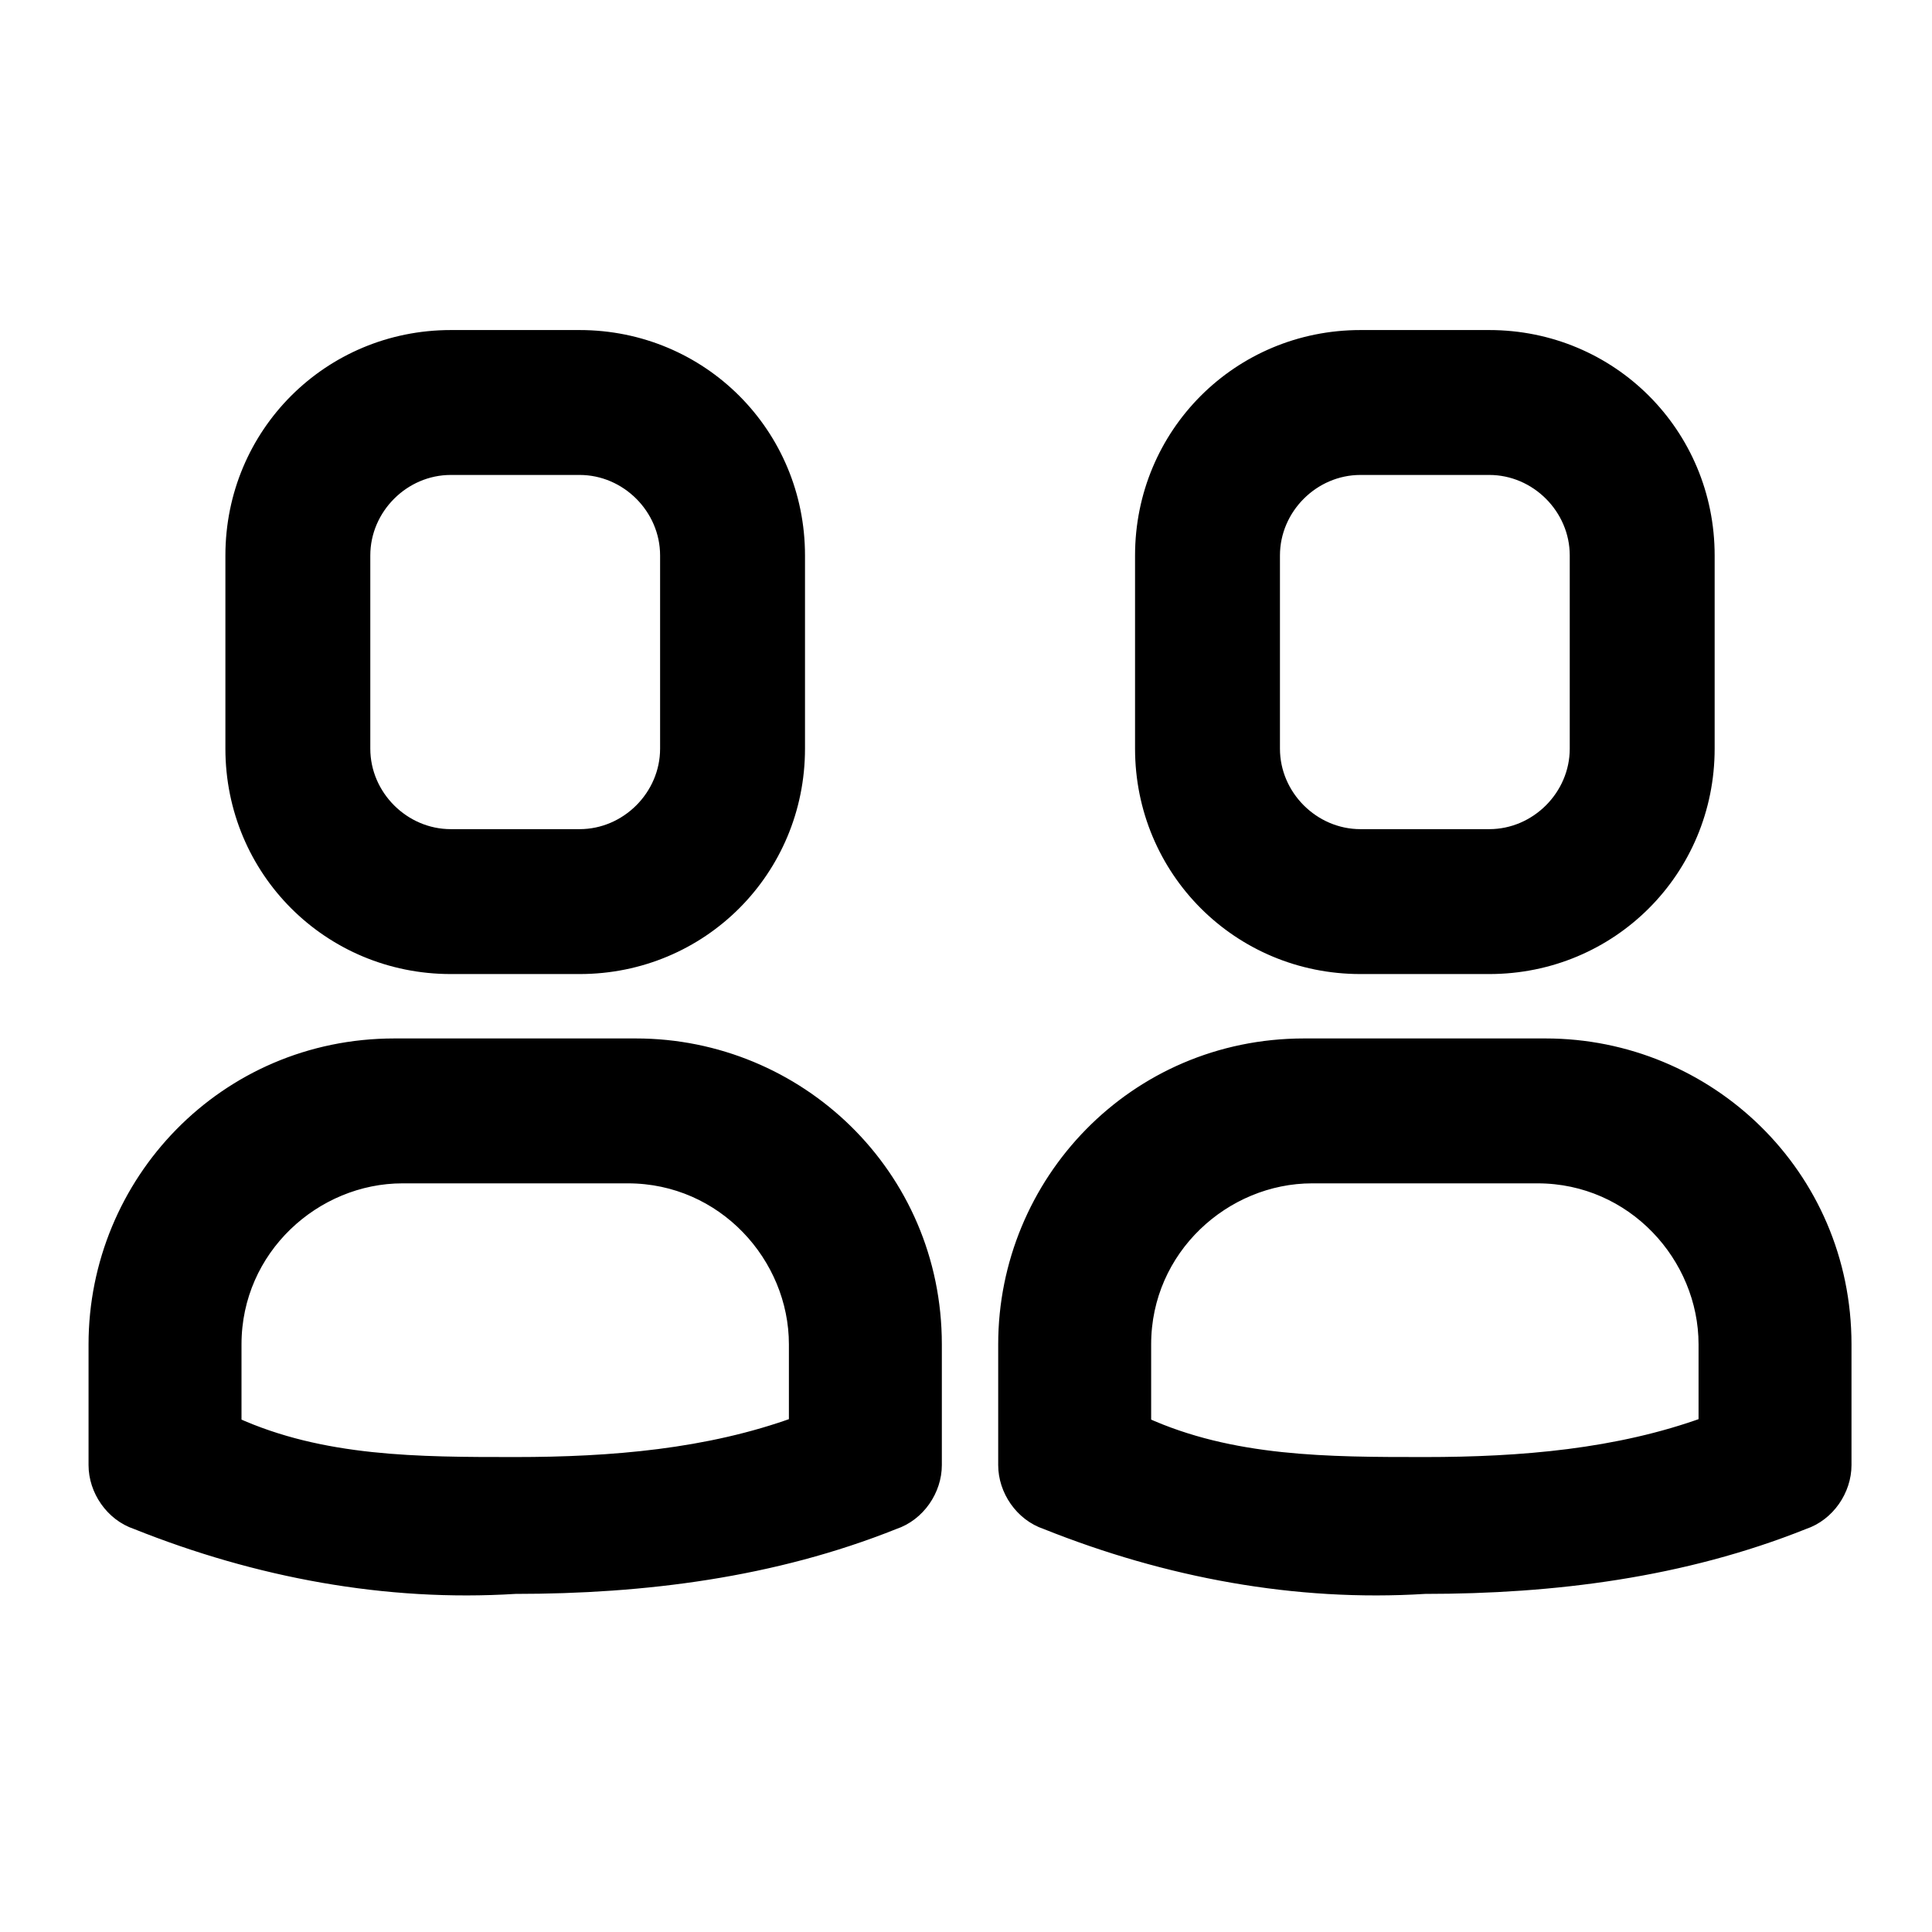
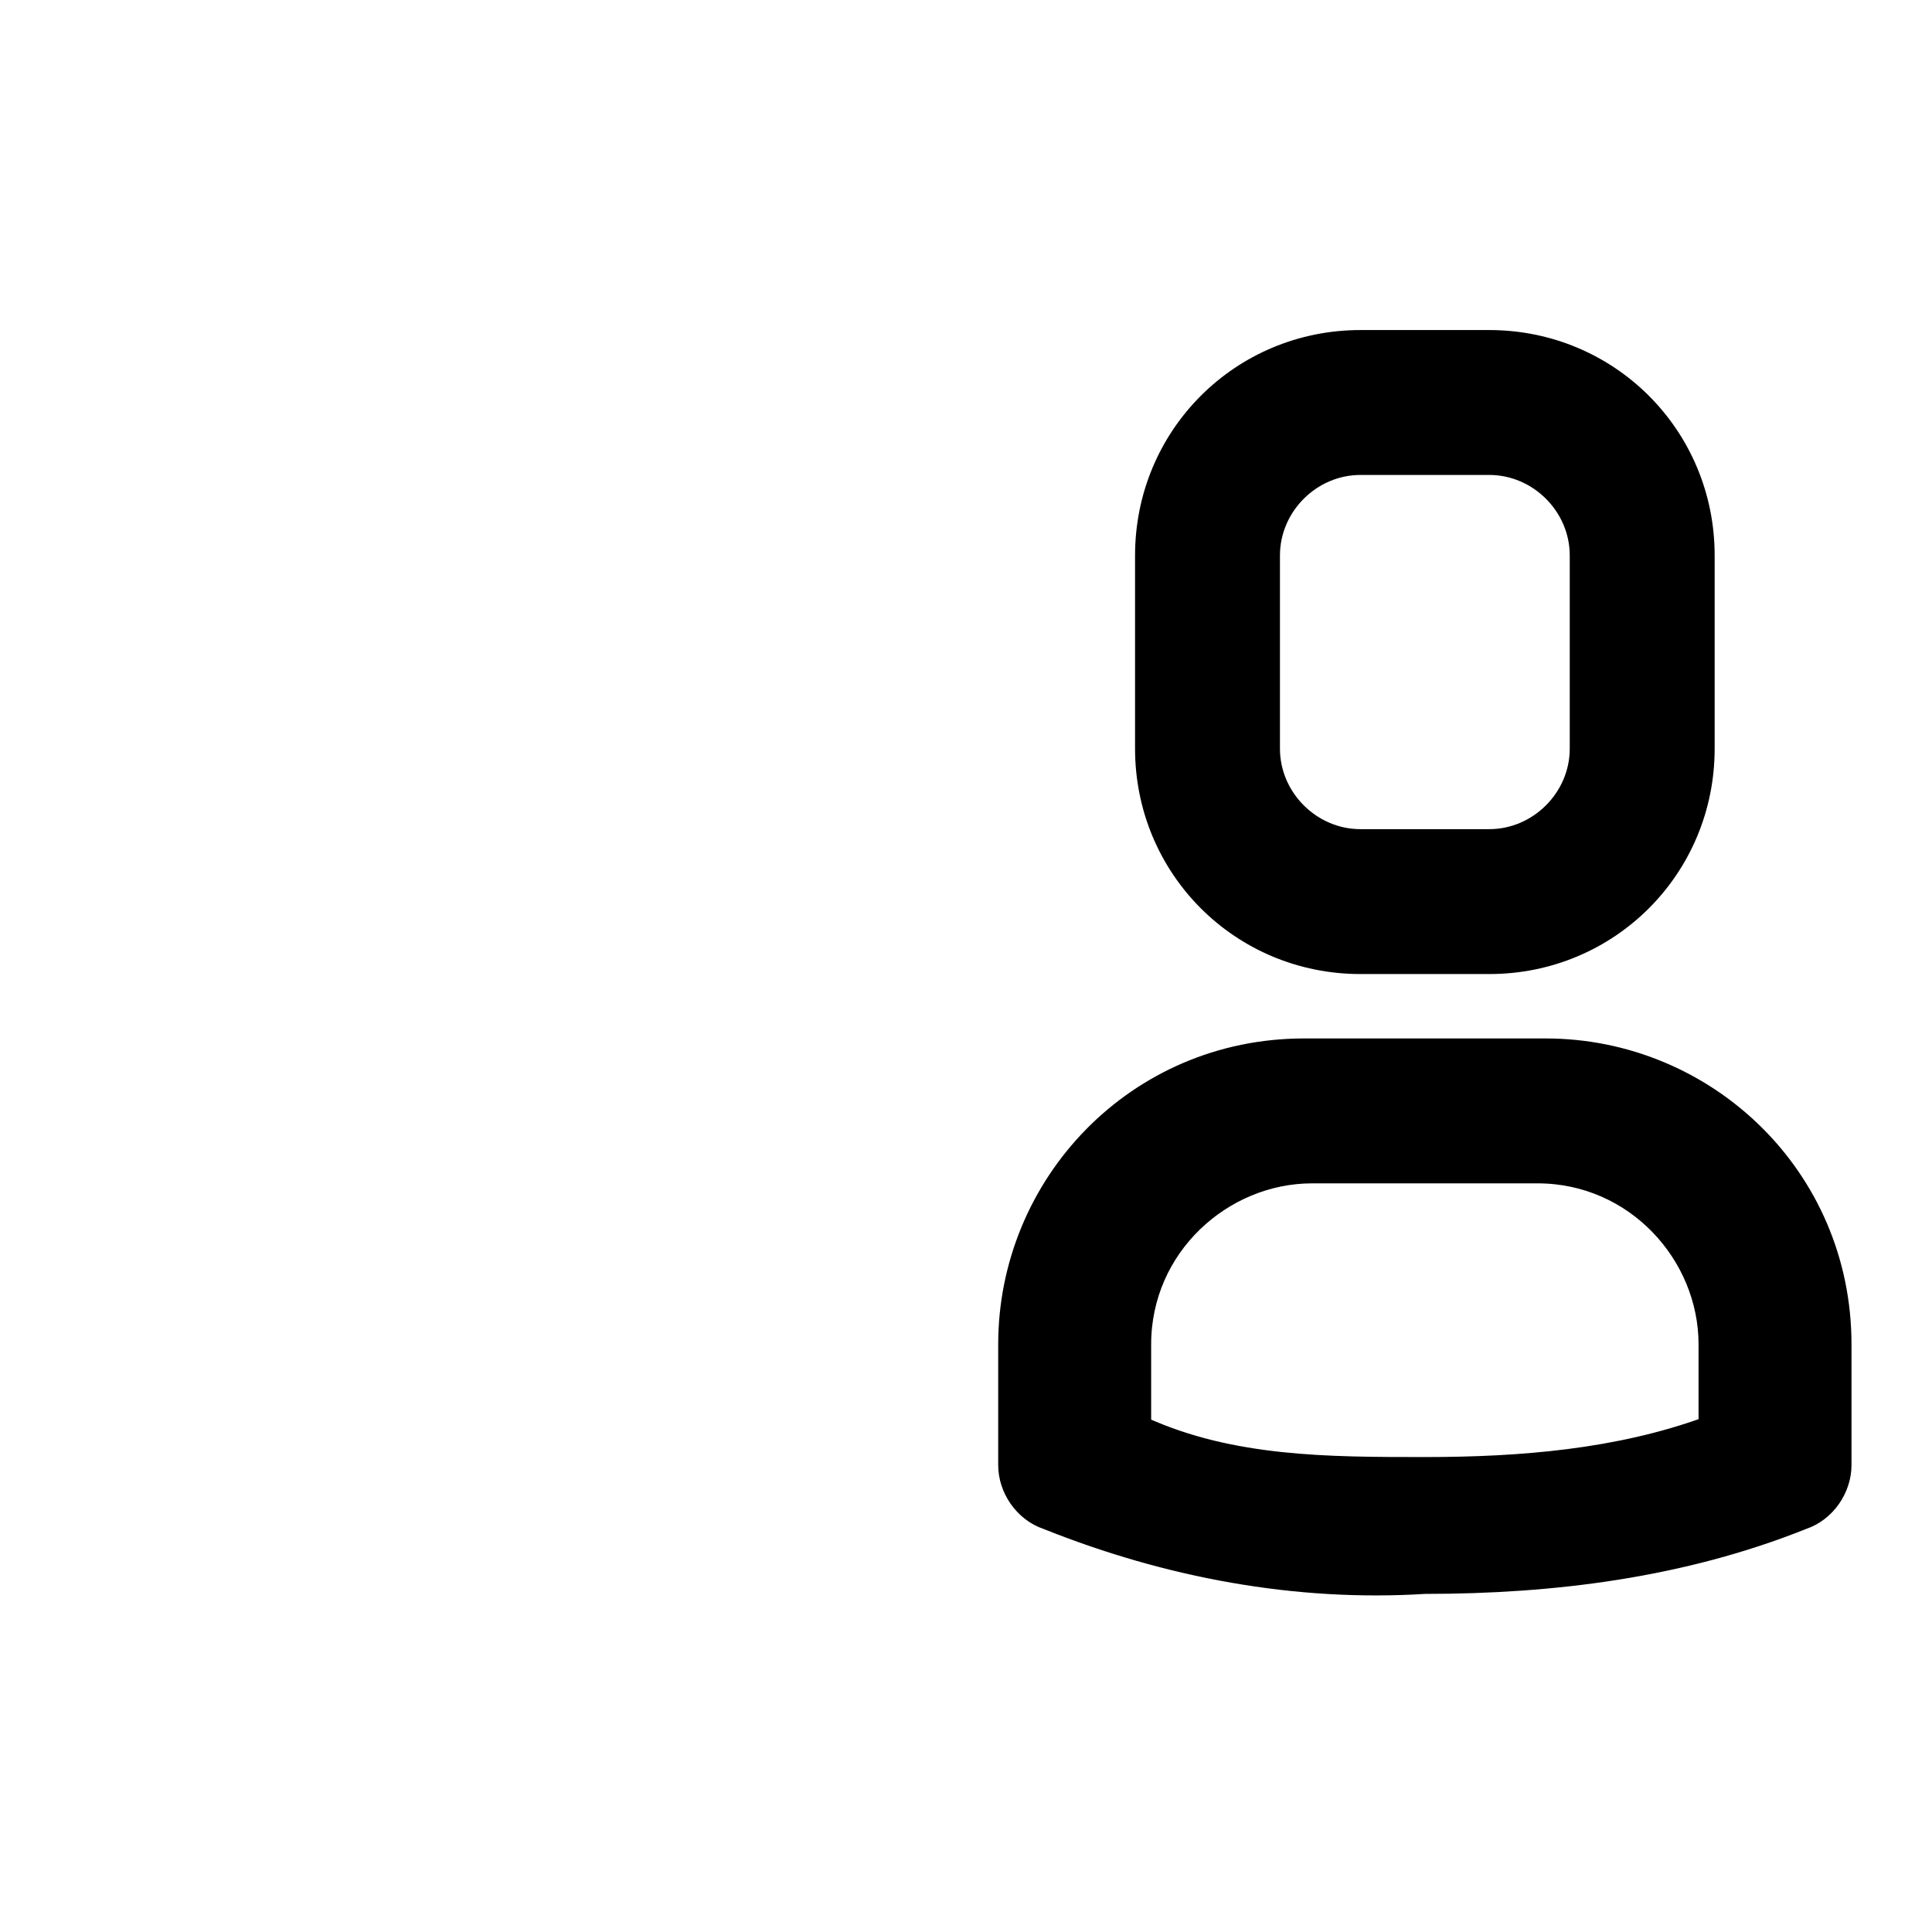
<svg xmlns="http://www.w3.org/2000/svg" id="Modalità_Isolamento" version="1.1" viewBox="0 0 24 24">
  <defs>
    <style>
      .st0 {
        stroke: #000;
        stroke-linejoin: round;
        stroke-width: .2px;
      }
    </style>
  </defs>
-   <path class="st0" d="M5.6,4.2c-1.5,0-2.7,1.2-2.7,2.7v2.4c0,1.5,1.2,2.7,2.7,2.7h1.6c1.5,0,2.7-1.2,2.7-2.7v-2.4c0-1.5-1.2-2.7-2.7-2.7h-1.6ZM8.3,6.9v2.4c0,.6-.5,1.1-1.1,1.1h-1.6c-.6,0-1.1-.5-1.1-1.1v-2.4c0-.6.5-1.1,1.1-1.1h1.6c.6,0,1.1.5,1.1,1.1ZM7.7,13h-2.8c-2.1,0-3.7,1.7-3.7,3.7v1.5c0,.3.2.6.5.7,1.5.6,3.1.9,4.7.8,1.6,0,3.2-.2,4.7-.8.3-.1.5-.4.5-.7v-1.5c0-2.1-1.7-3.7-3.7-3.7ZM9.9,17.7c-1.1.4-2.3.5-3.5.5-1.2,0-2.4,0-3.5-.5v-1c0-1.2,1-2.1,2.1-2.1h2.8c1.2,0,2.1,1,2.1,2.1v1Z" />
  <path class="st0" d="M16.9,4.2c-1.5,0-2.7,1.2-2.7,2.7v2.4c0,1.5,1.2,2.7,2.7,2.7h1.6c1.5,0,2.7-1.2,2.7-2.7v-2.4c0-1.5-1.2-2.7-2.7-2.7h-1.6ZM19.6,6.9v2.4c0,.6-.5,1.1-1.1,1.1h-1.6c-.6,0-1.1-.5-1.1-1.1v-2.4c0-.6.5-1.1,1.1-1.1h1.6c.6,0,1.1.5,1.1,1.1ZM19,13h-2.8c-2.1,0-3.7,1.7-3.7,3.7v1.5c0,.3.2.6.5.7,1.5.6,3.1.9,4.7.8,1.6,0,3.2-.2,4.7-.8.3-.1.5-.4.5-.7v-1.5c0-2.1-1.7-3.7-3.7-3.7ZM21.2,17.7c-1.1.4-2.3.5-3.5.5-1.2,0-2.4,0-3.5-.5v-1c0-1.2,1-2.1,2.1-2.1h2.8c1.2,0,2.1,1,2.1,2.1v1Z" />
</svg>